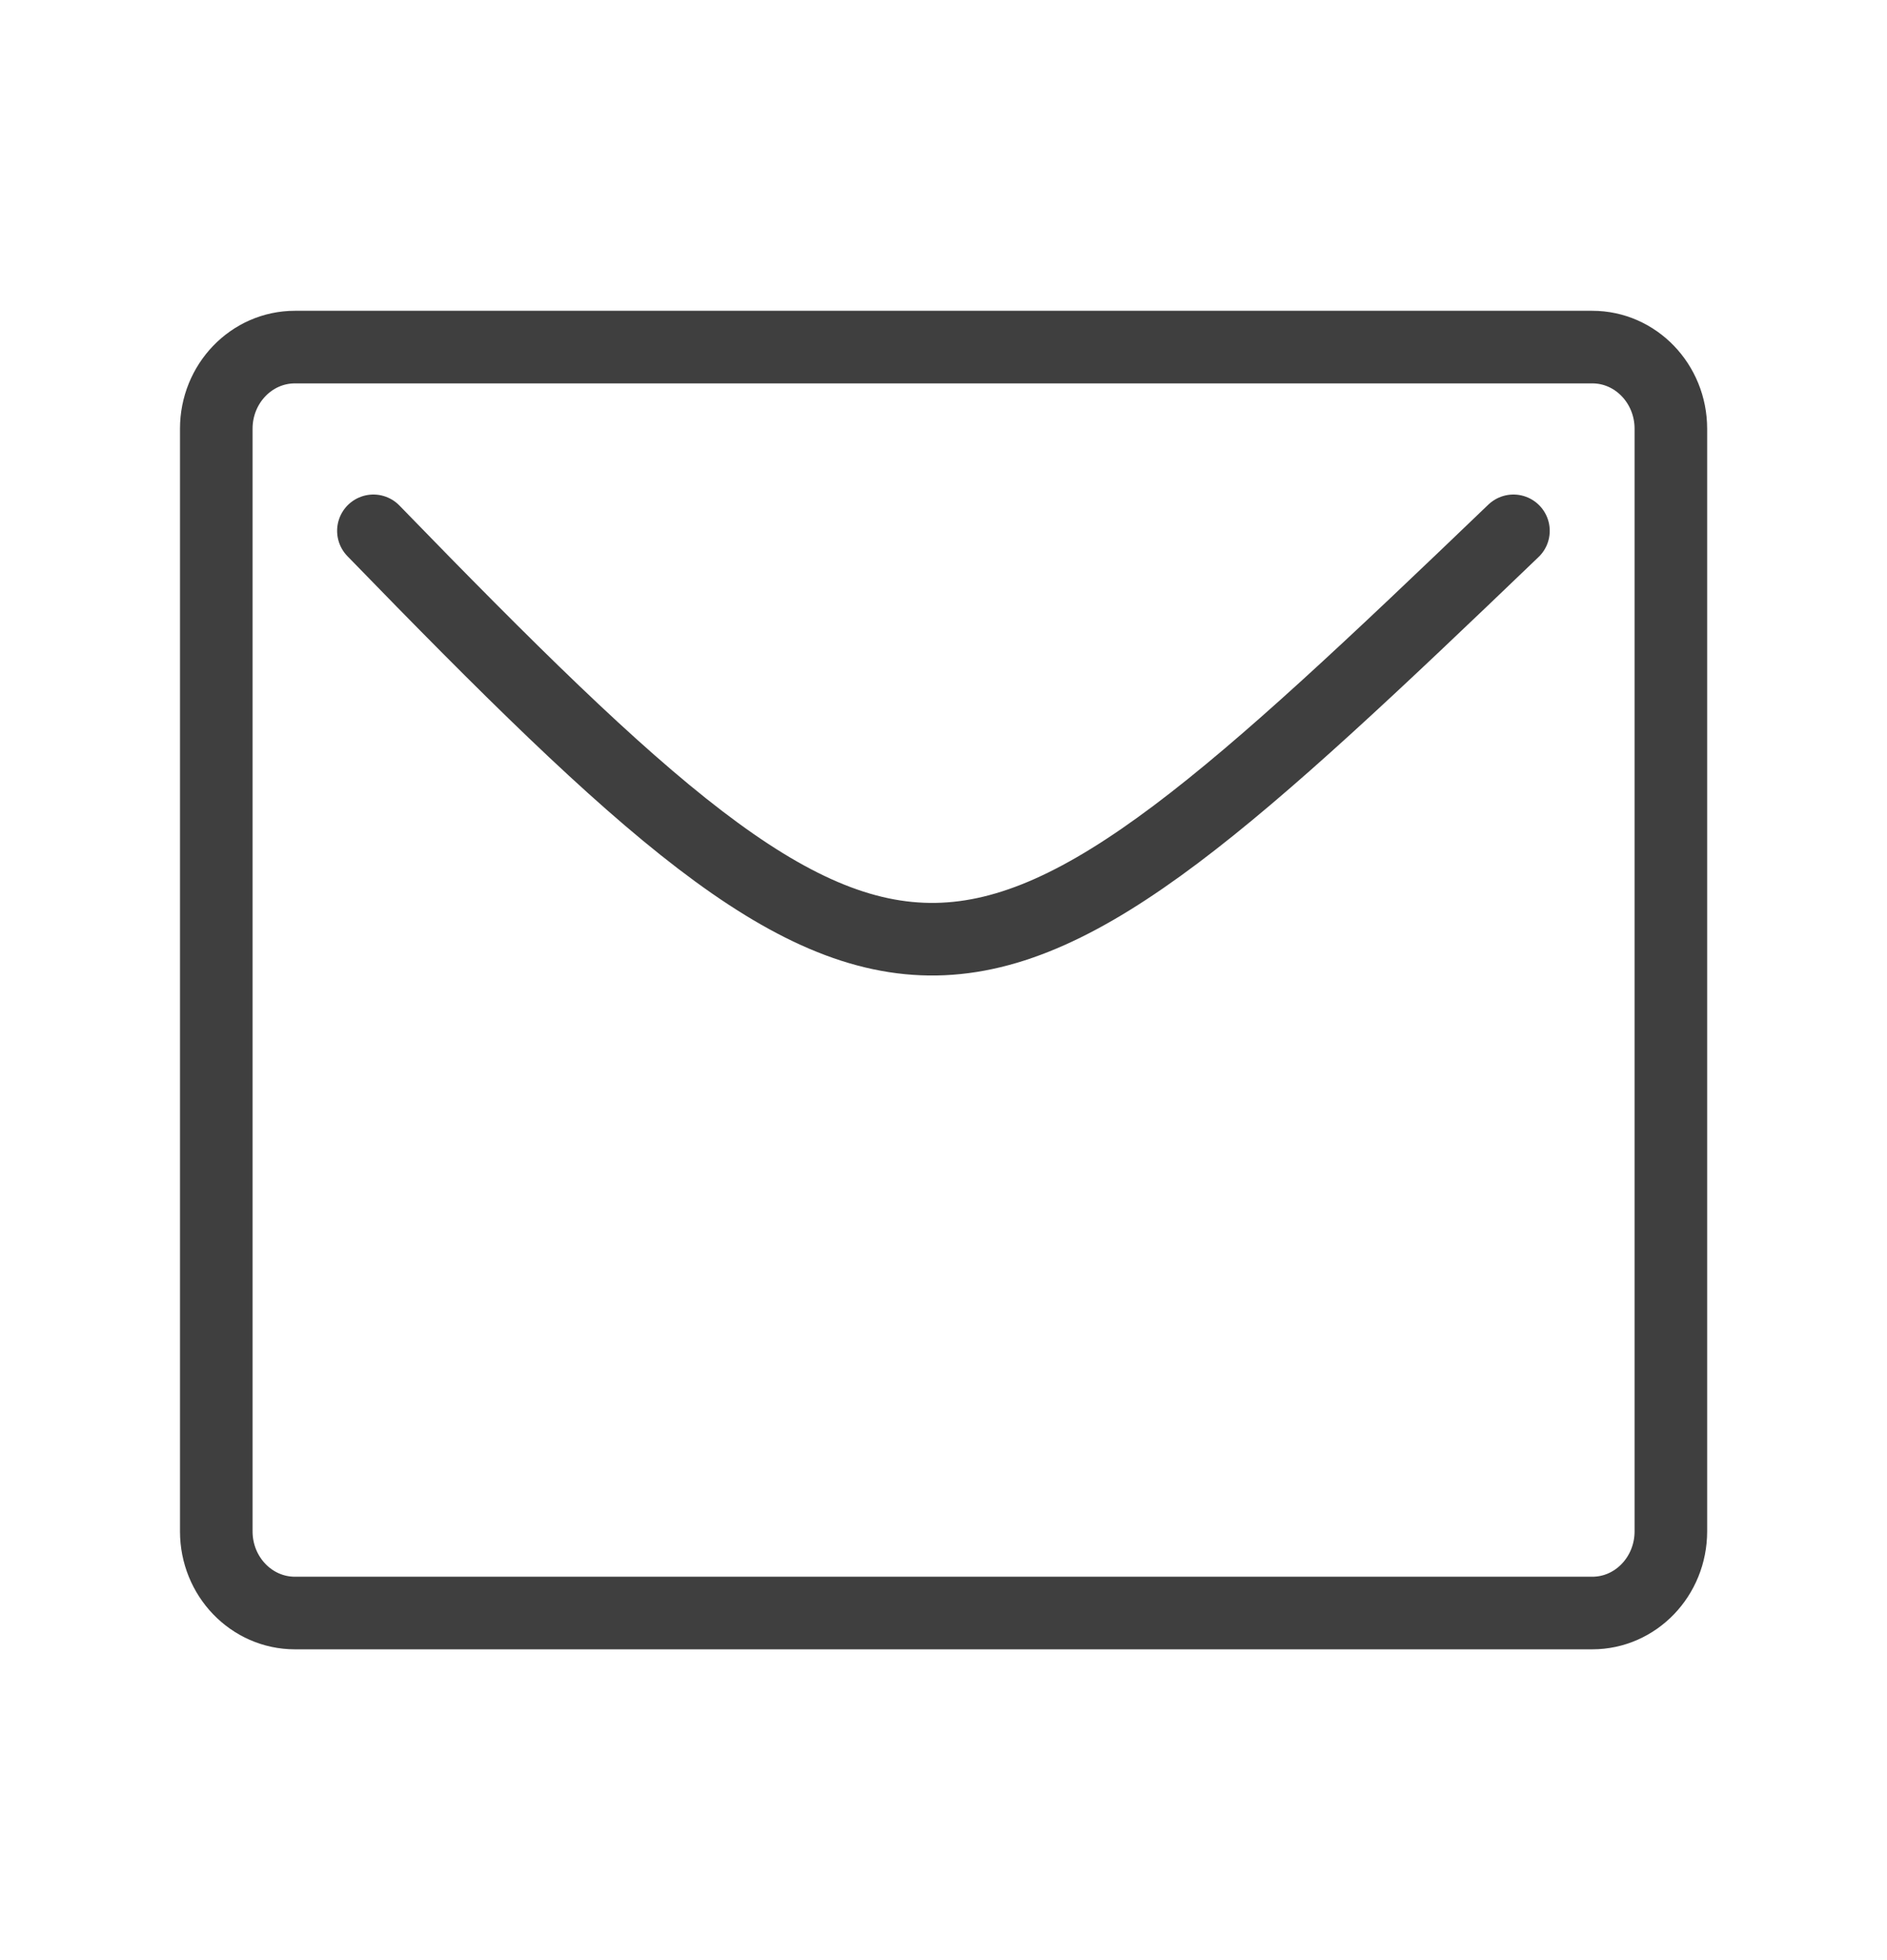
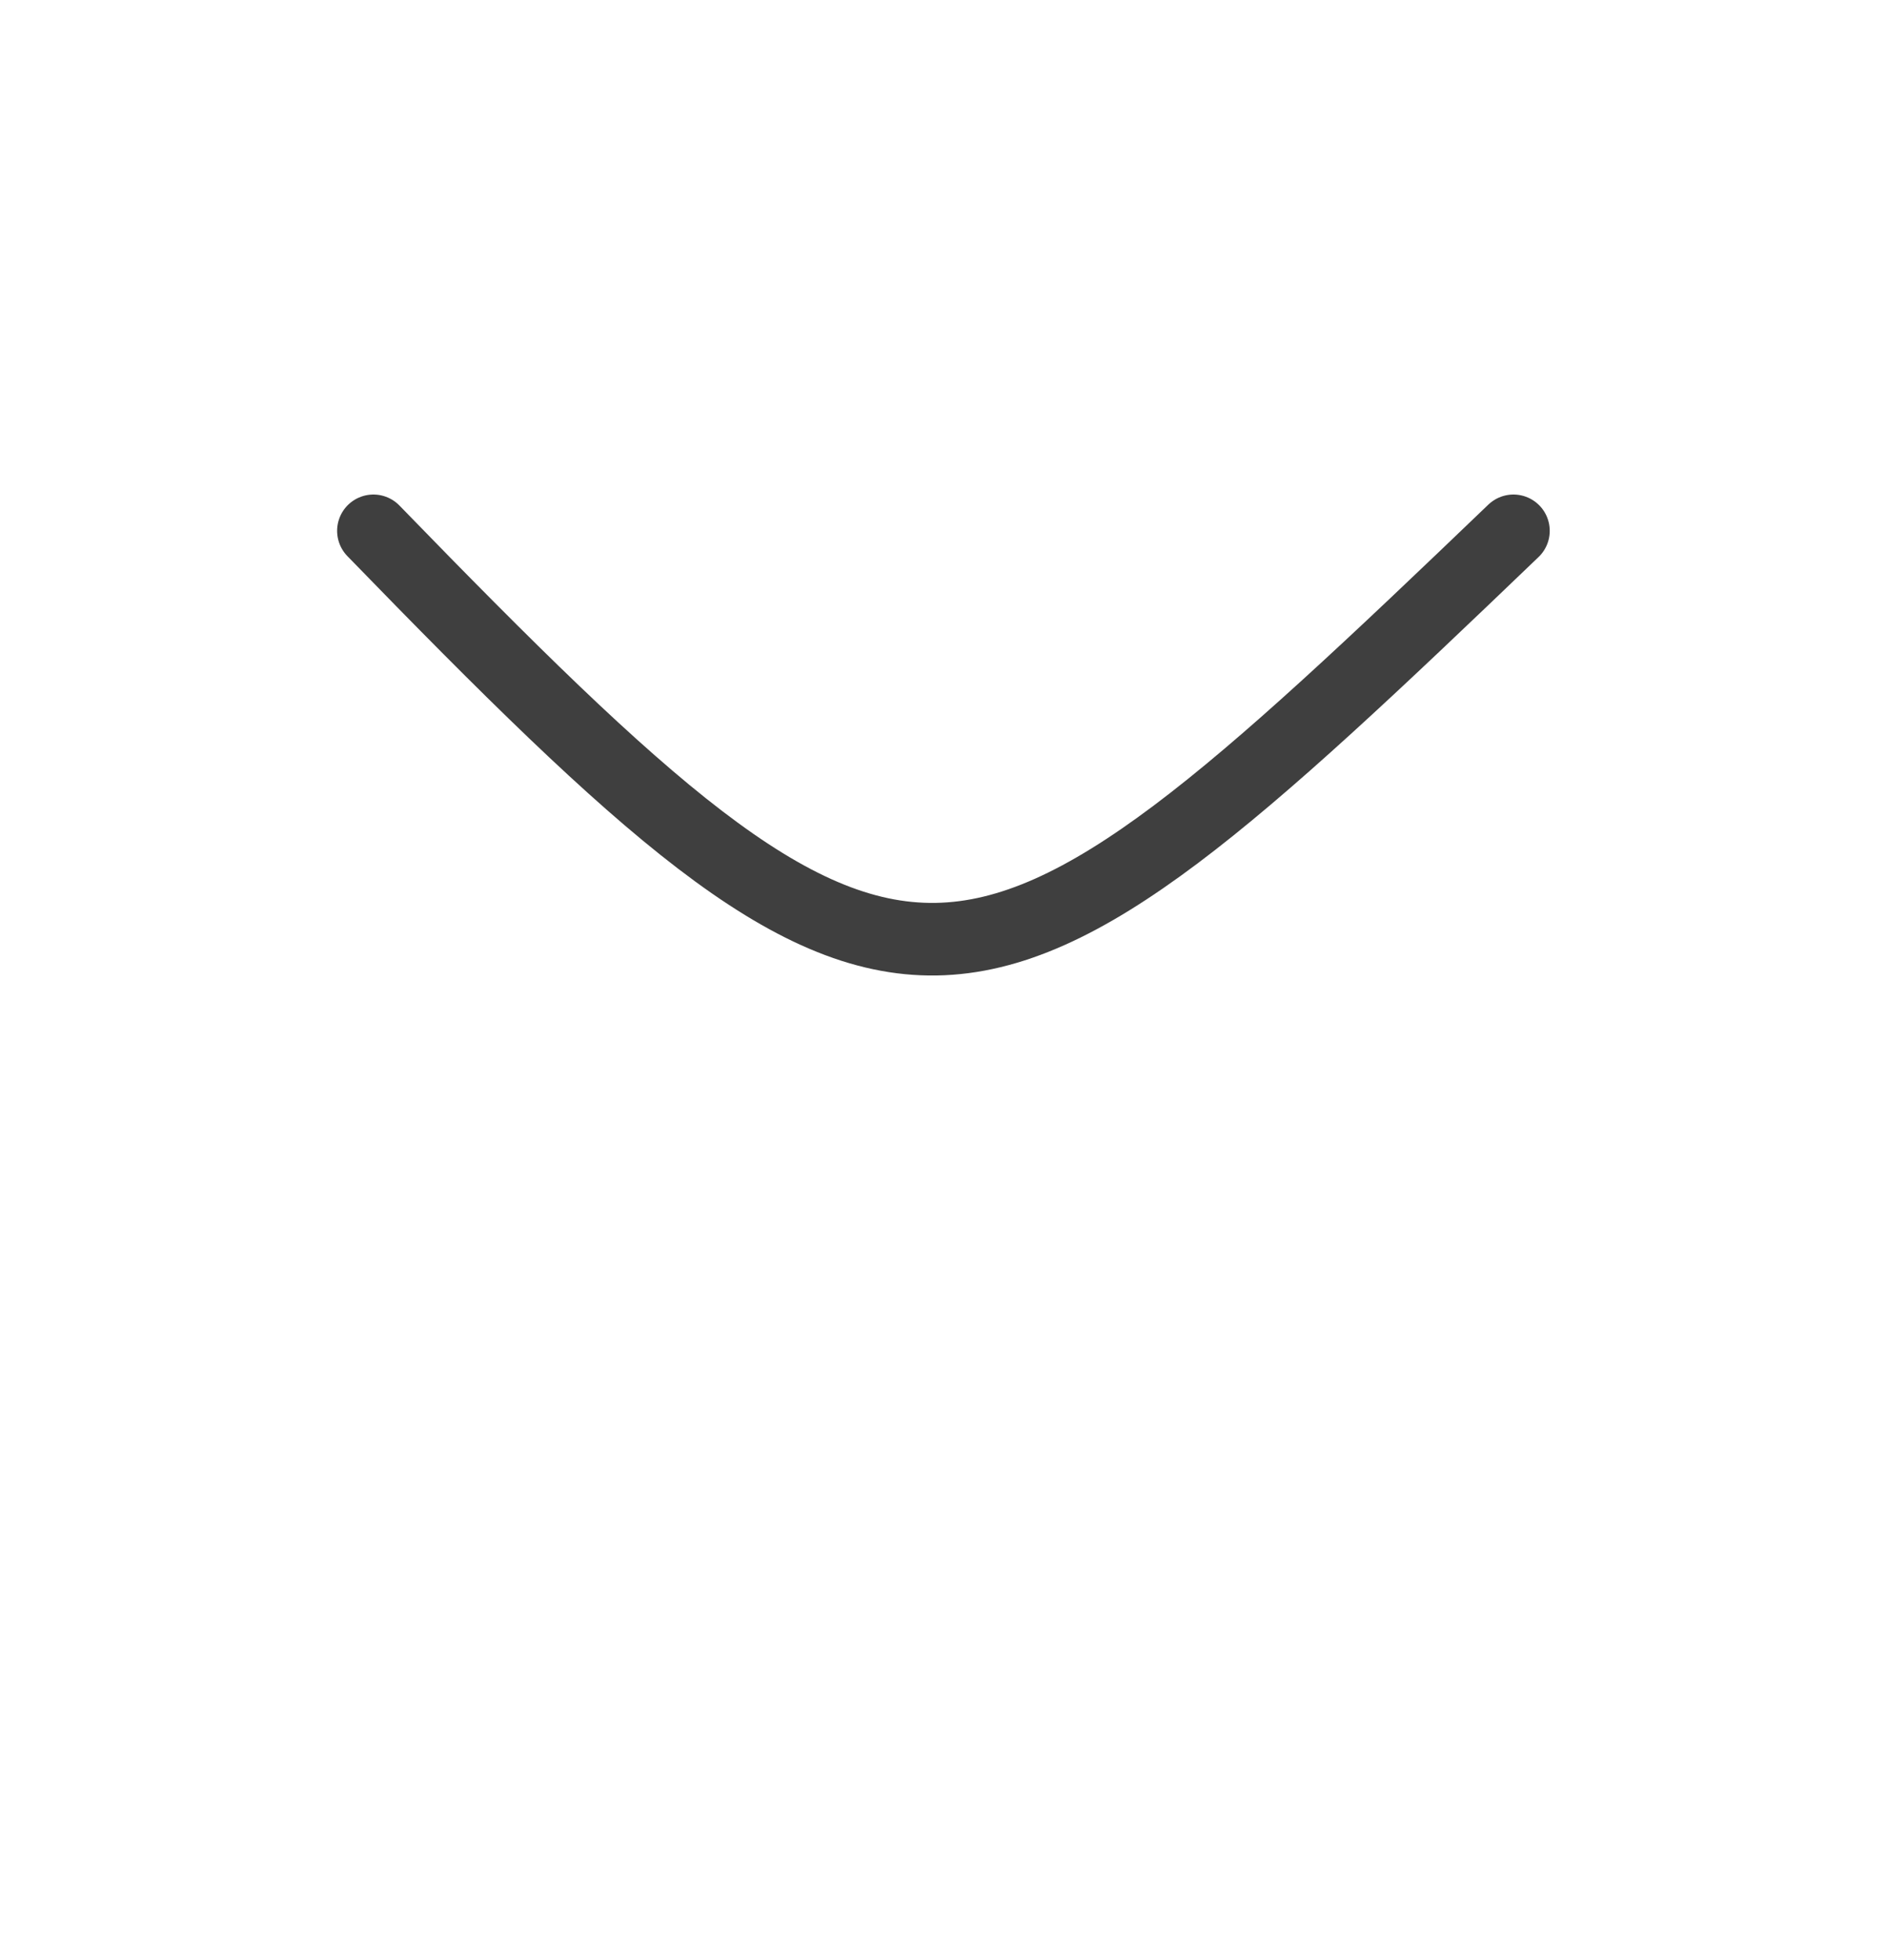
<svg xmlns="http://www.w3.org/2000/svg" width="26" height="27" viewBox="0 0 26 27" fill="none">
  <path d="M5.145 7.312C12.558 14.948 13.175 14.676 20.853 7.312" stroke="#3F3F3F" stroke-linecap="round" stroke-linejoin="round" />
-   <path d="M21.939 4.781H4.064C3.465 4.781 2.98 5.285 2.98 5.906V21.094C2.98 21.715 3.465 22.219 4.064 22.219H21.939C22.537 22.219 23.022 21.715 23.022 21.094V5.906C23.022 5.285 22.537 4.781 21.939 4.781Z" stroke="#3F3F3F" stroke-linecap="round" stroke-linejoin="round" />
</svg>